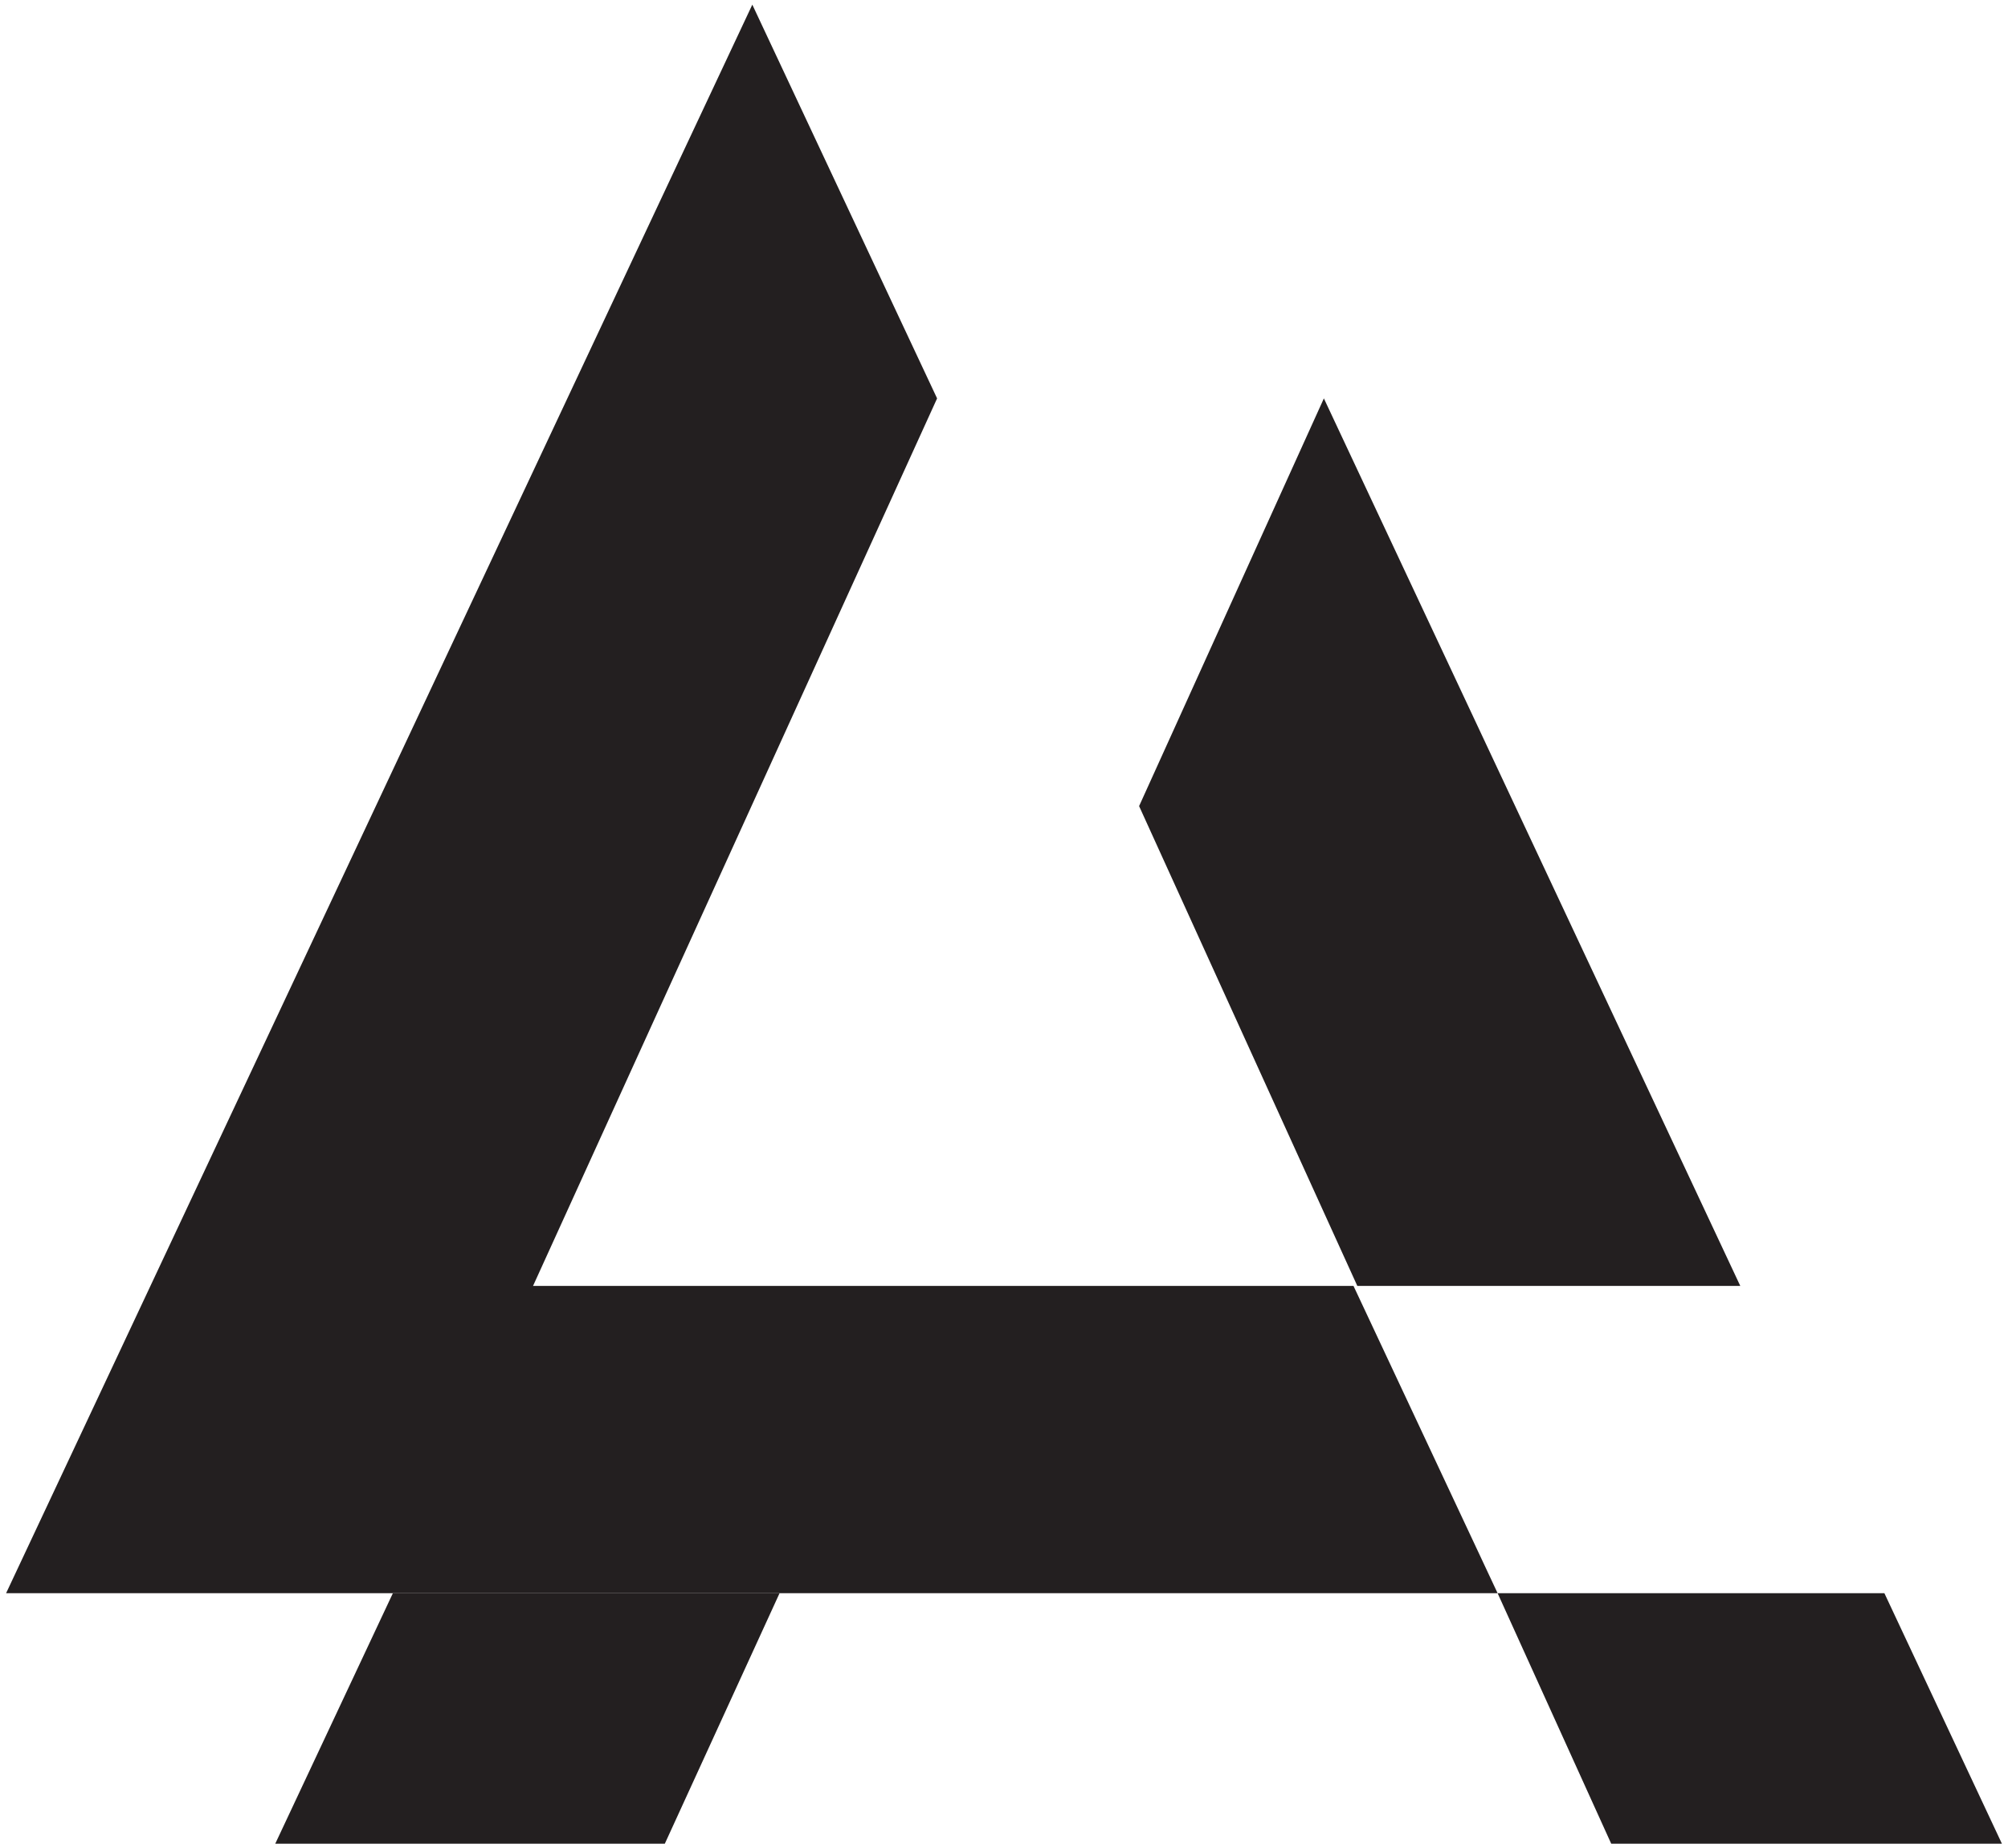
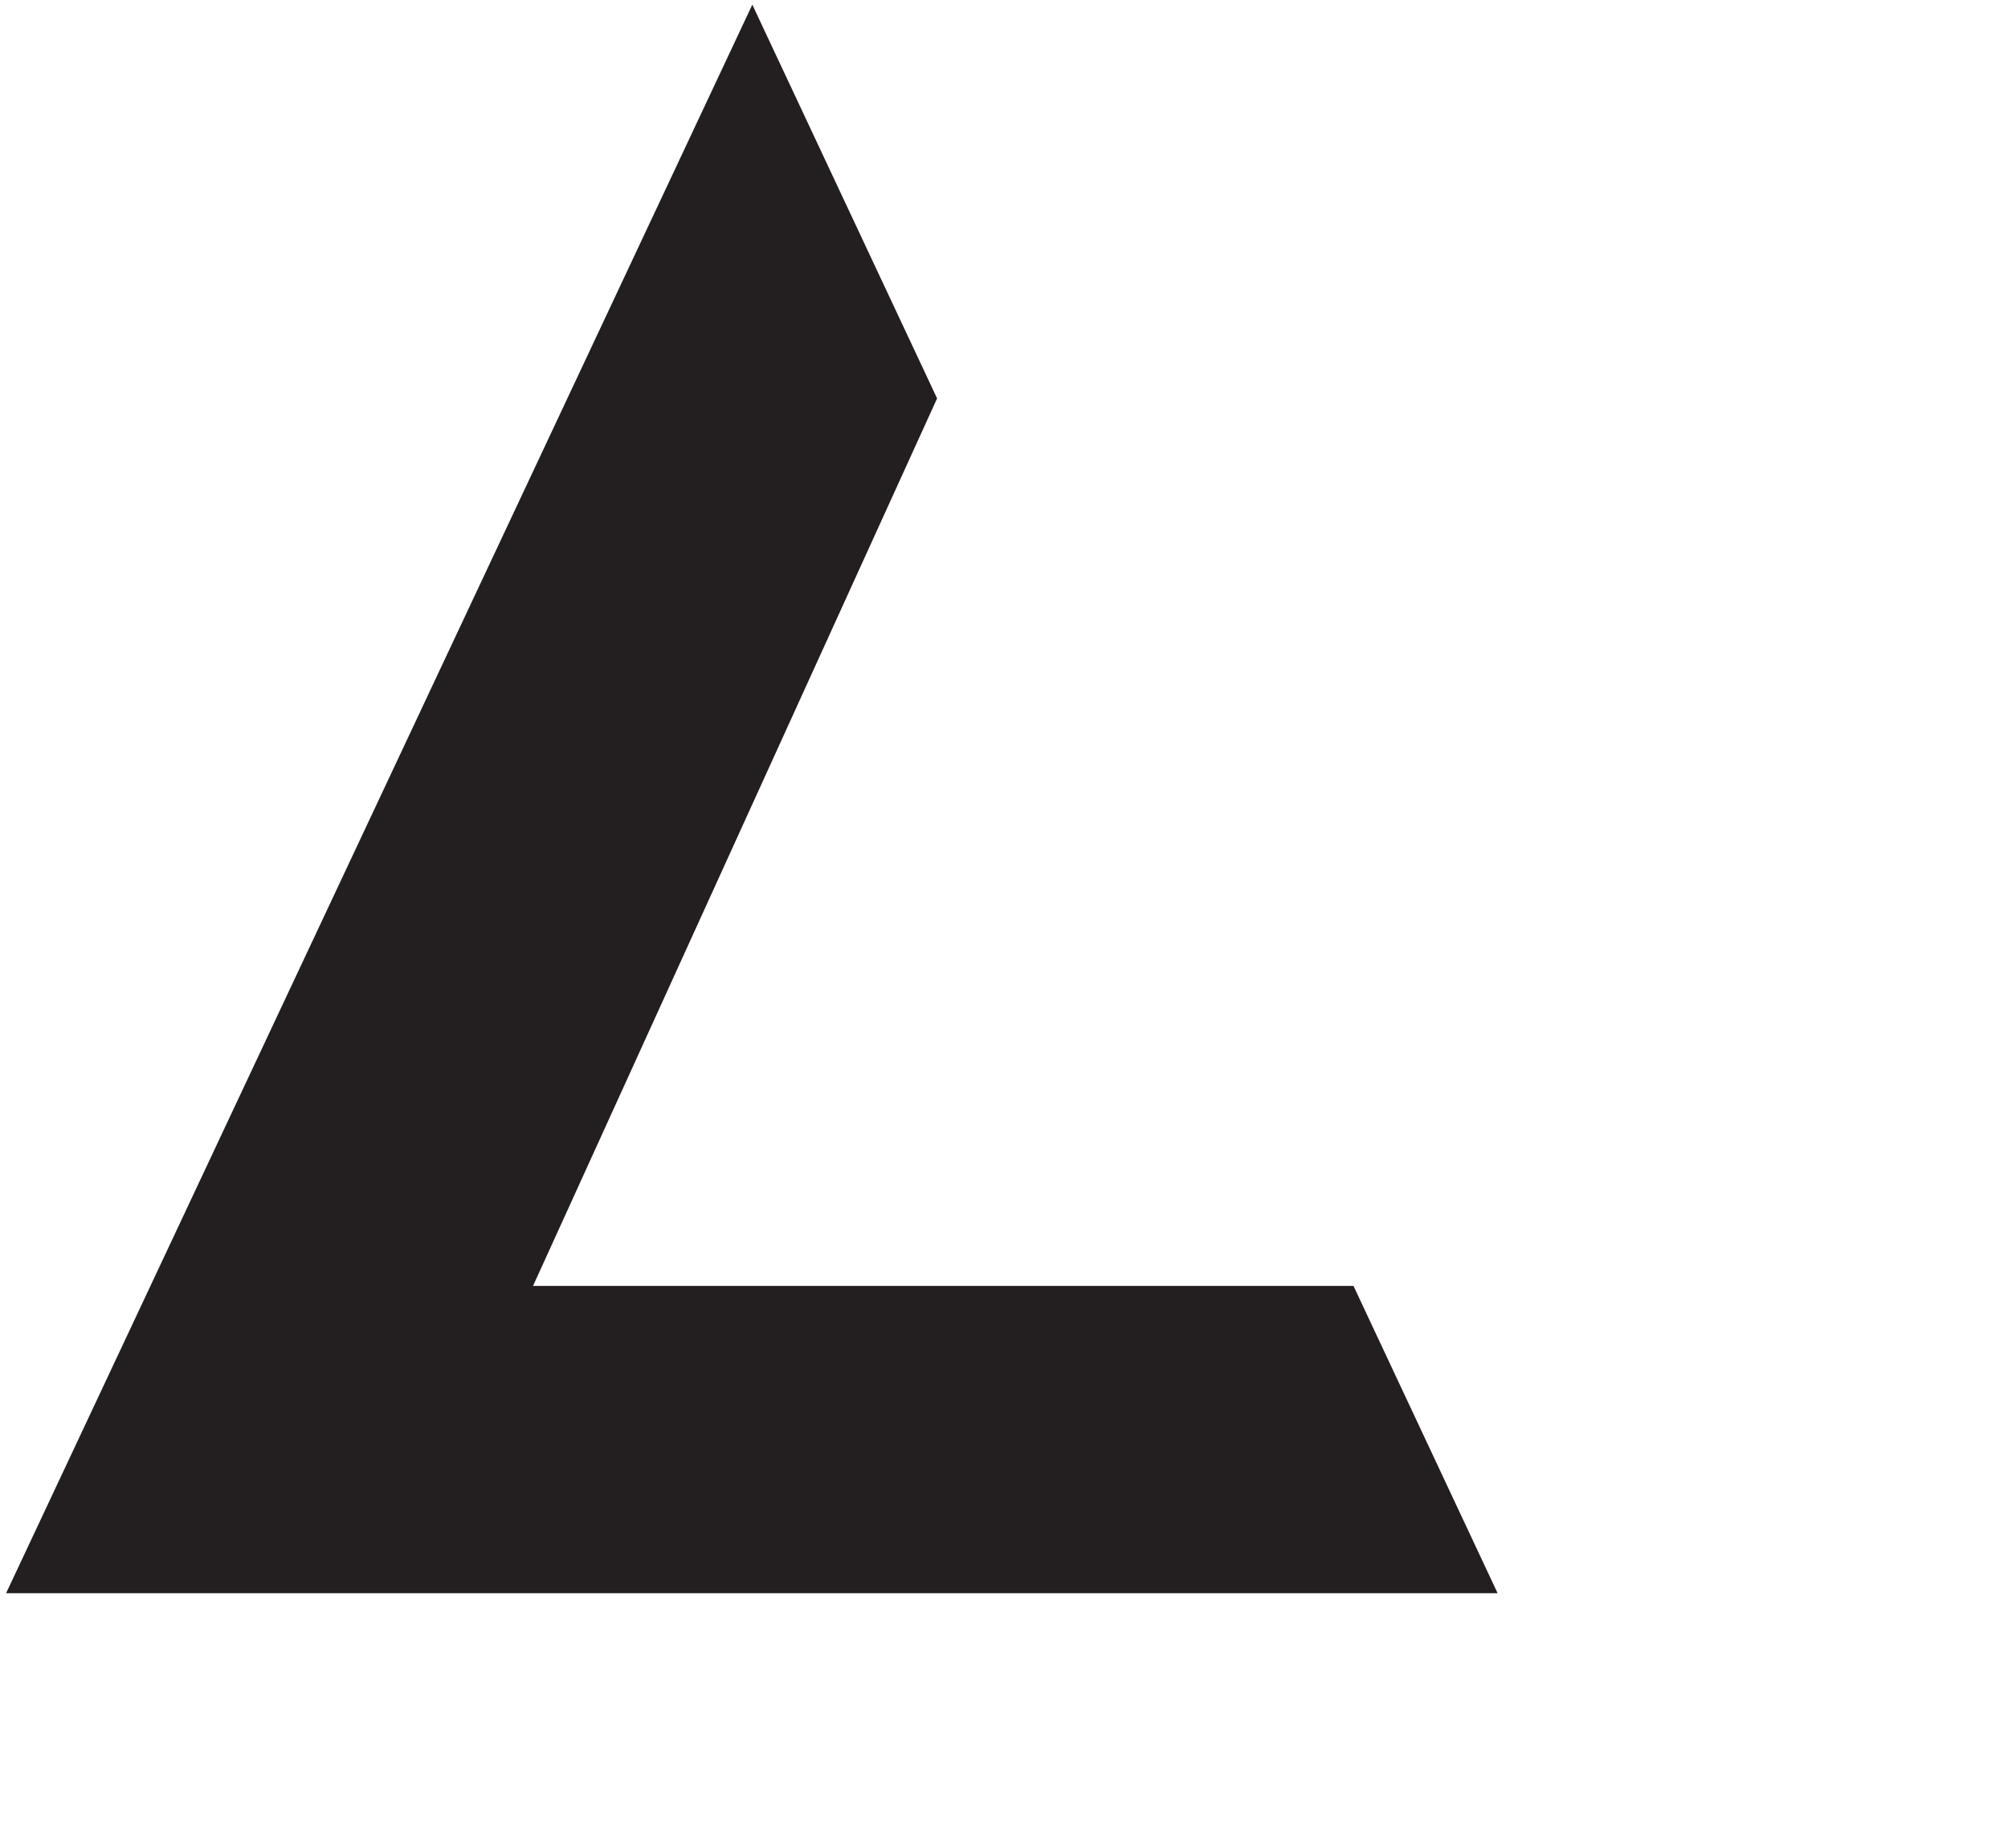
<svg xmlns="http://www.w3.org/2000/svg" version="1.1" id="Layer_1" x="0px" y="0px" viewBox="0 0 194.63 179.16" style="enable-background:new 0 0 194.63 179.16;" xml:space="preserve">
  <style type="text/css">
	.st0{fill:#231F20;}
</style>
  <g>
    <g>
-       <polygon class="st0" points="26.68,178.72 64.44,178.72 75.56,154.44 38.08,154.44   " />
-       <polygon class="st0" points="128.32,38.62 110.41,78.14 131.56,124.65 168.68,124.65   " />
-       <polygon class="st0" points="145.16,154.44 156.17,178.72 194.04,178.72 182.65,154.44   " />
-     </g>
+       </g>
    <g>
-       <polygon class="st0" points="51.66,124.65 51.68,124.62 51.66,124.65   " />
      <polygon class="st0" points="131.19,124.65 94.07,124.65 51.66,124.65 51.66,124.65 51.68,124.62 90.83,38.62 72.92,0.45     0.59,154.44 38.07,154.44 107.67,154.44 145.16,154.44   " />
    </g>
  </g>
</svg>